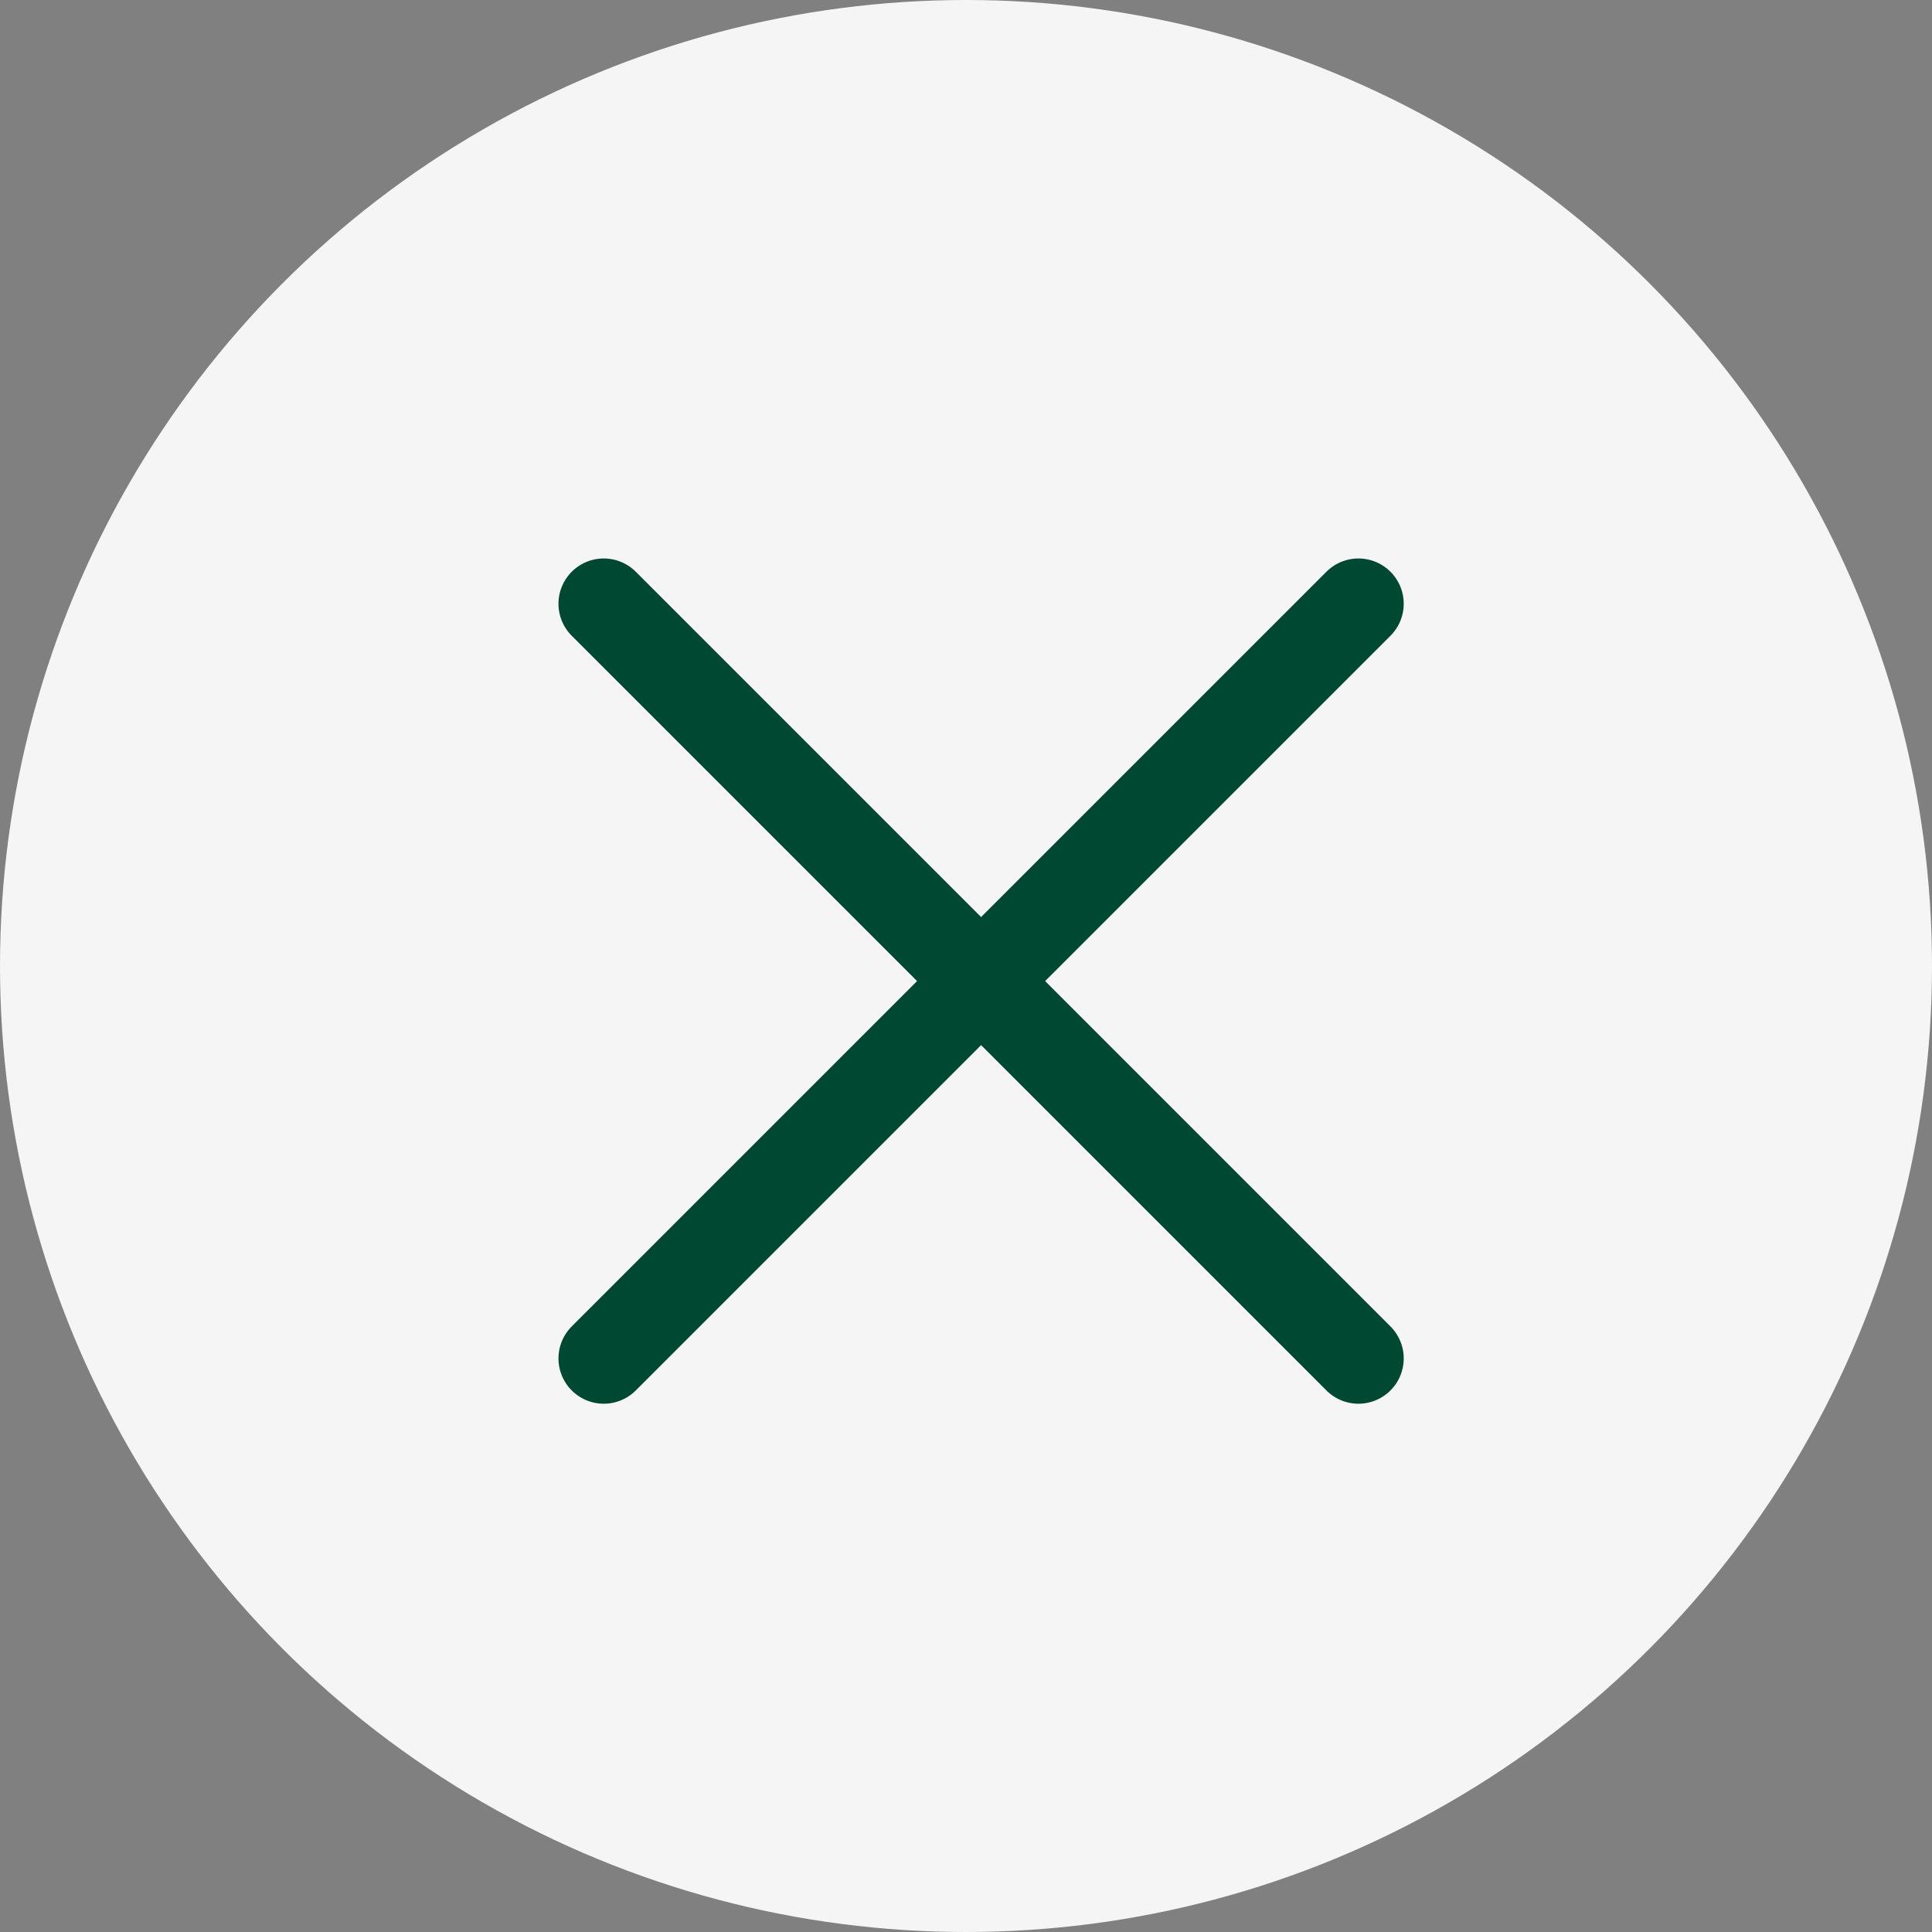
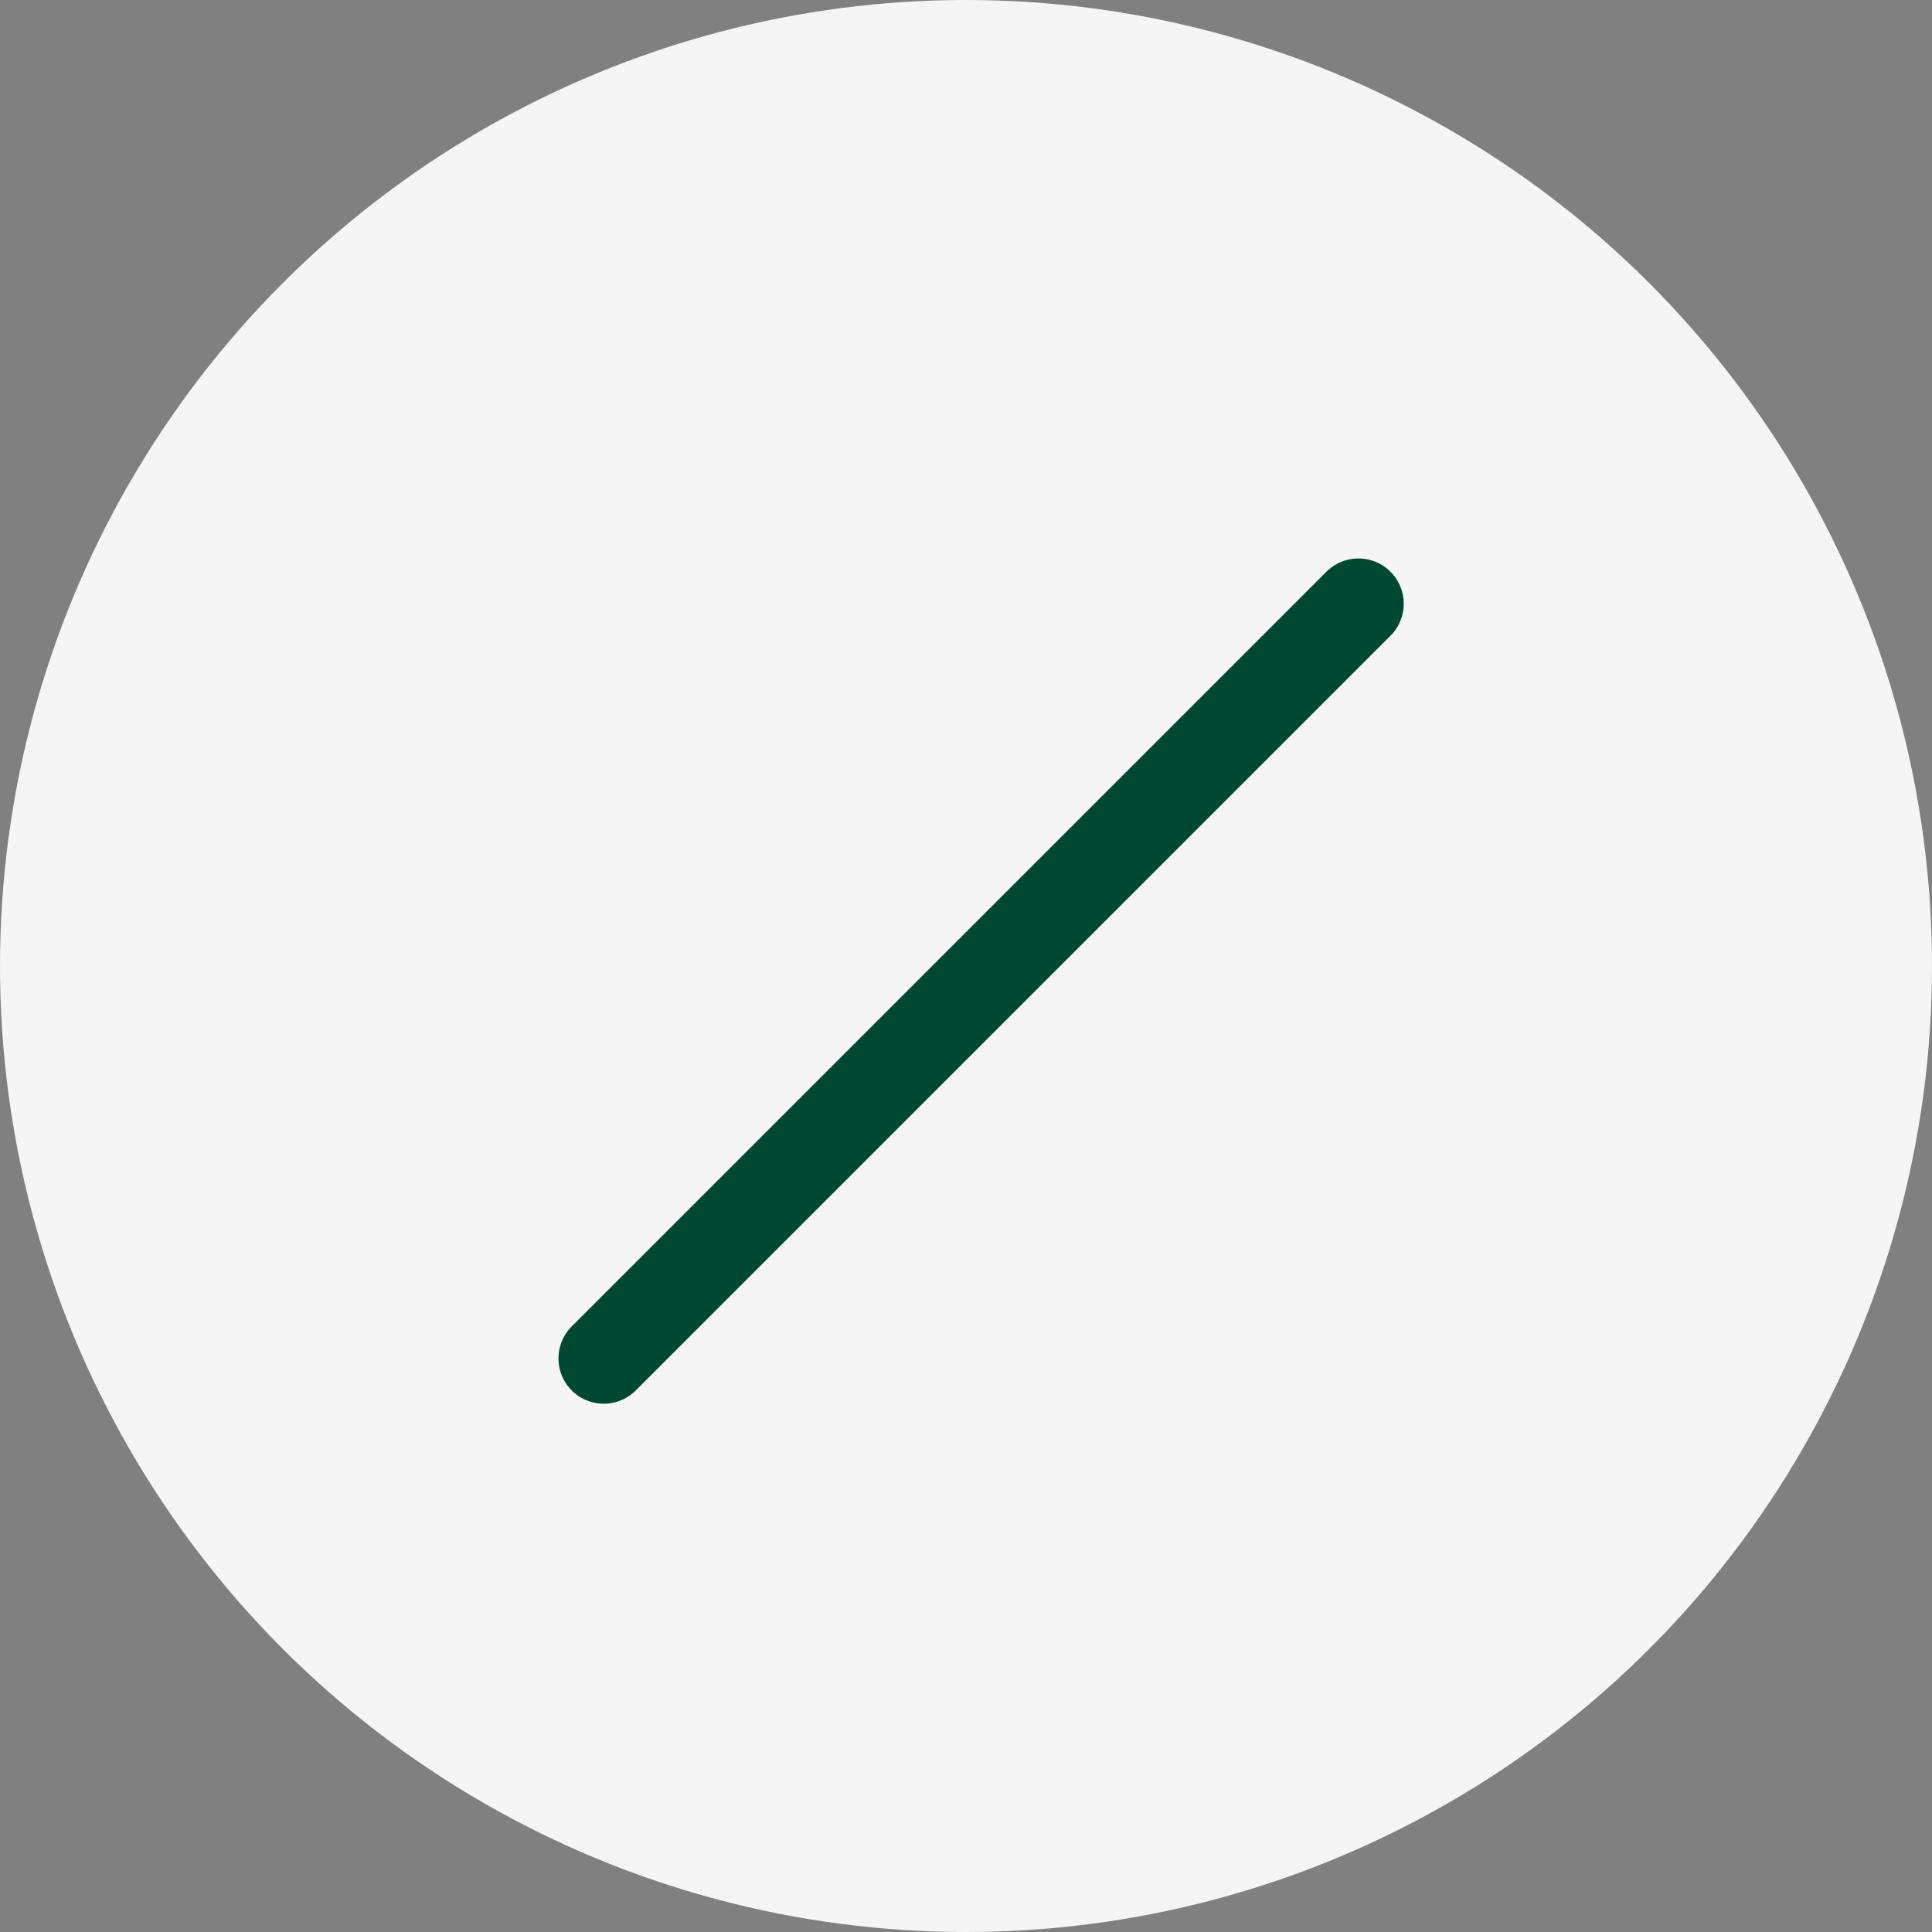
<svg xmlns="http://www.w3.org/2000/svg" width="32" height="32" viewBox="0 0 32 32" fill="none">
  <rect x="0" y="0" width="32" height="32" fill="#808080" stroke="none" />
  <circle cx="16" cy="16" r="16" fill="#F5F5F5" />
-   <path d="M10 10L22.5 22.5" stroke="#004831" stroke-width="1.5" stroke-linecap="round" />
  <path d="M22.5 10L10 22.5" stroke="#004831" stroke-width="1.5" stroke-linecap="round" />
</svg>